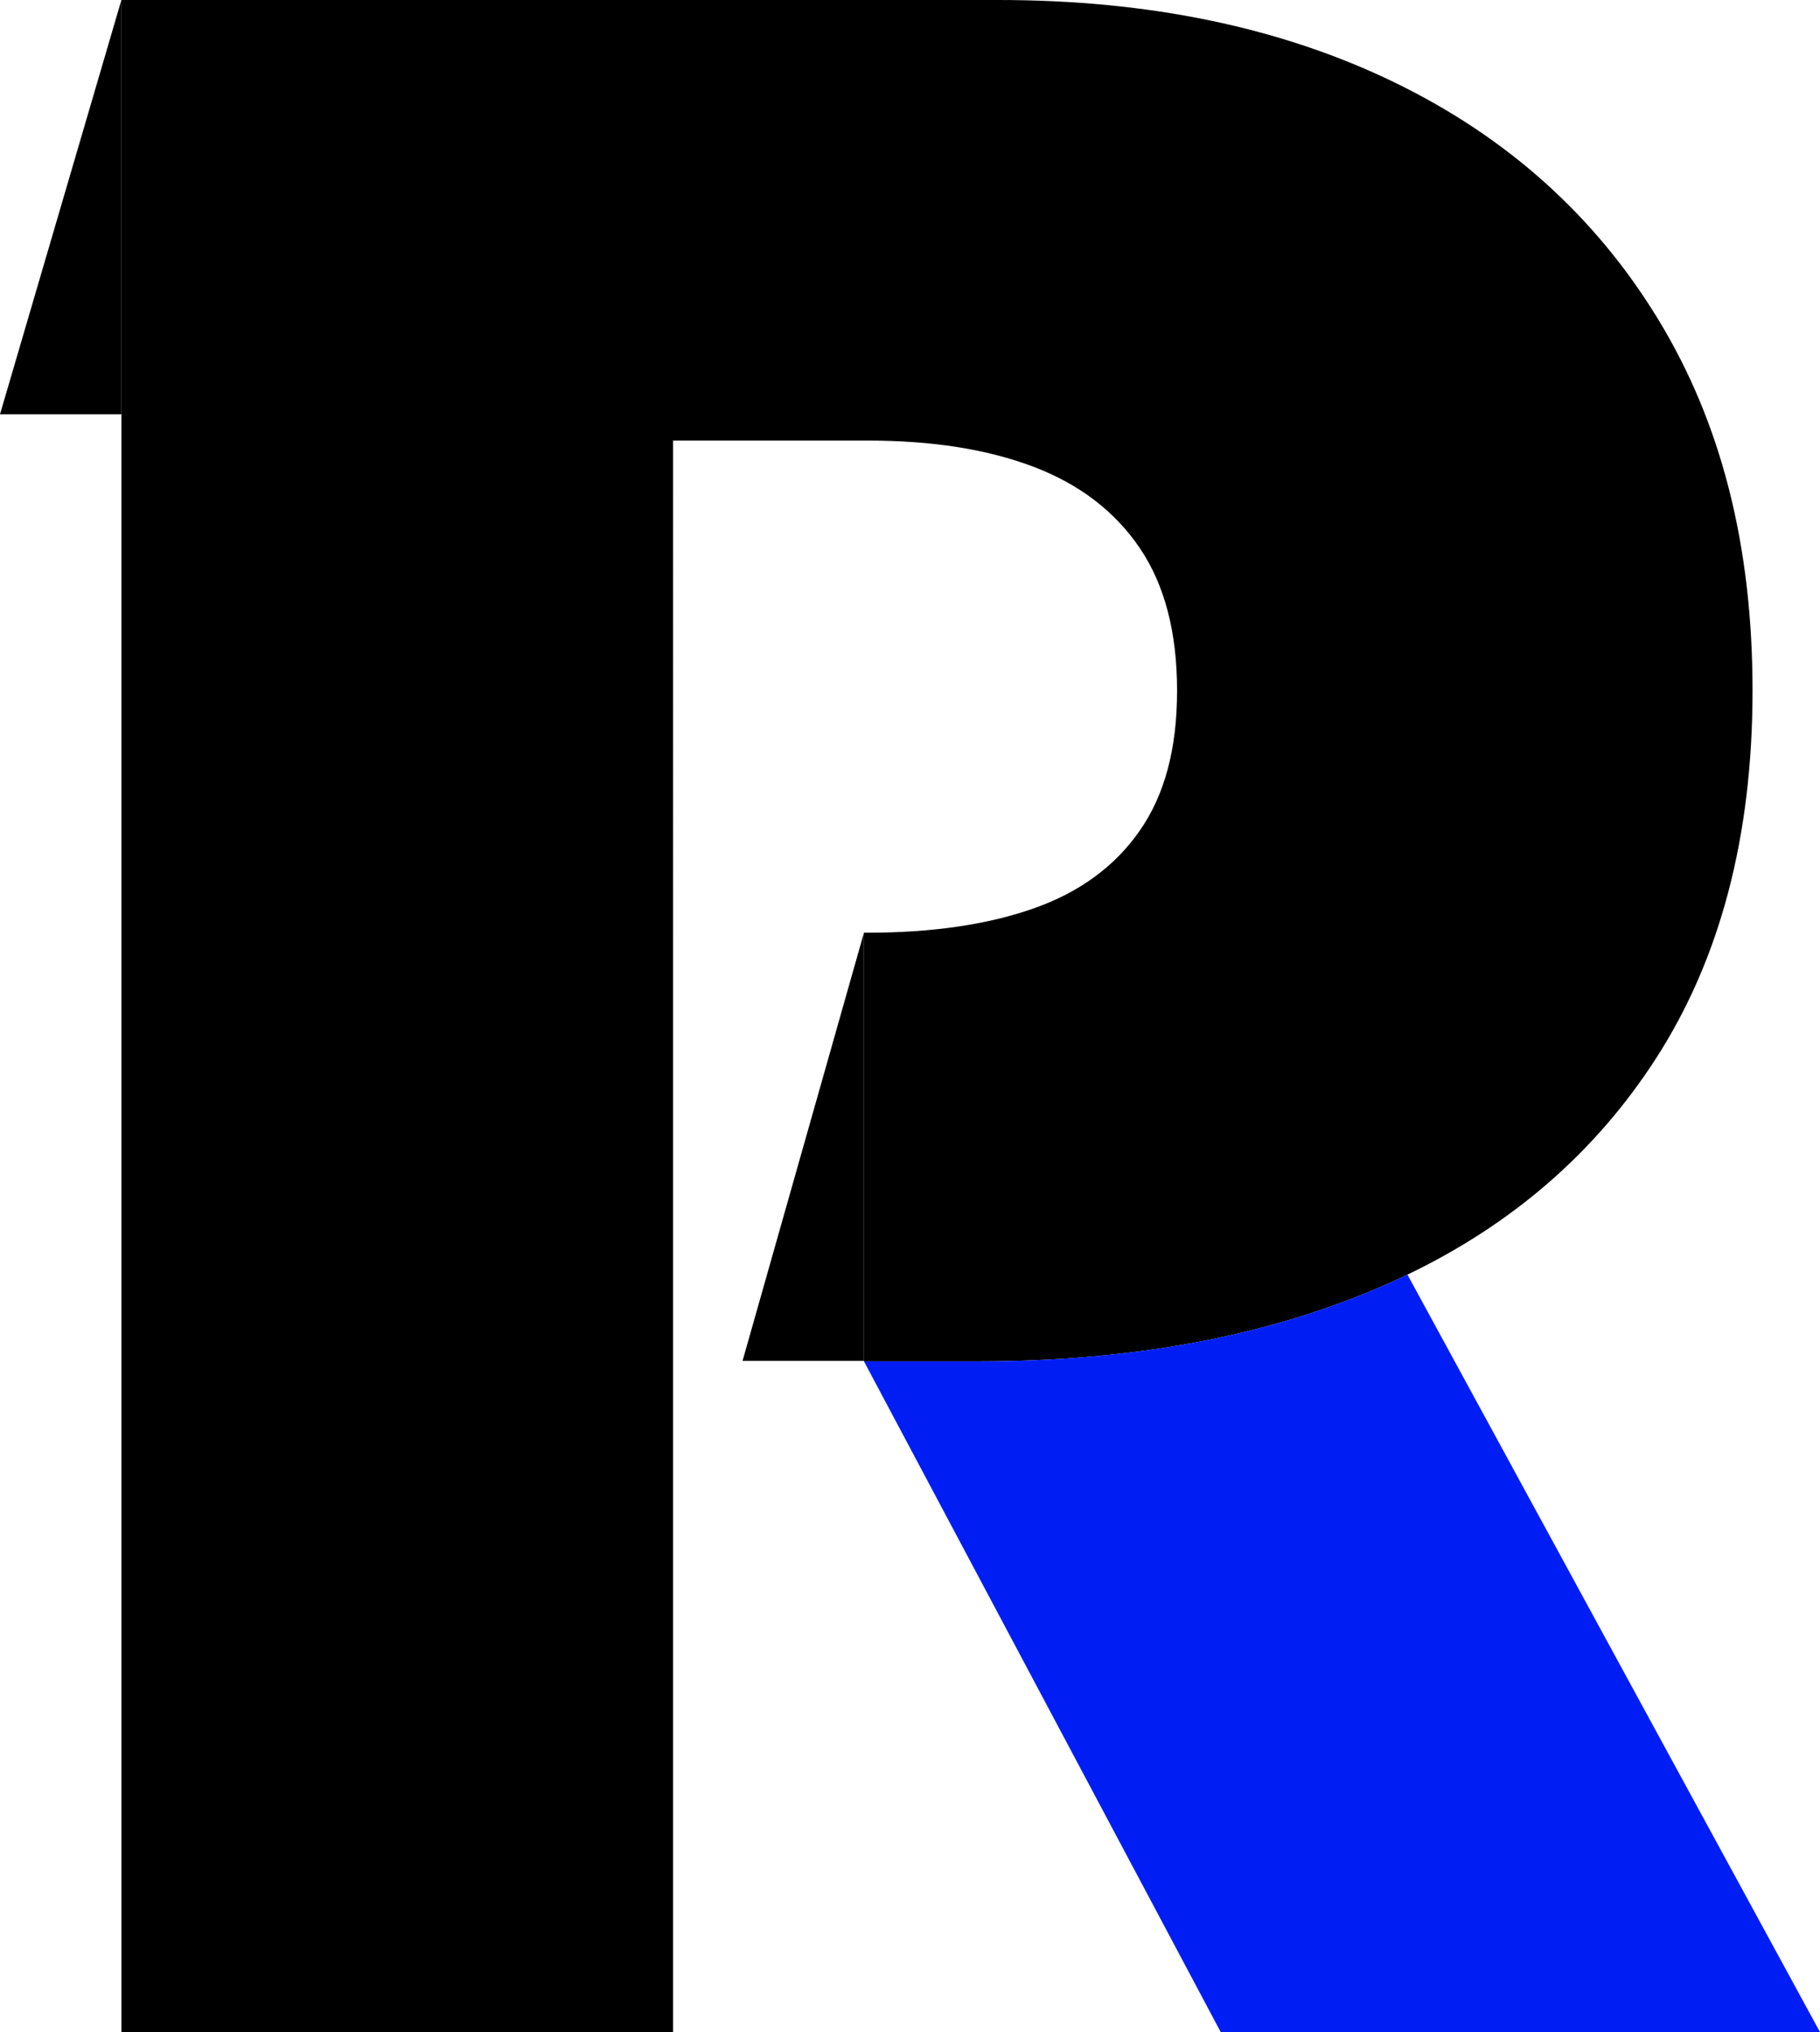
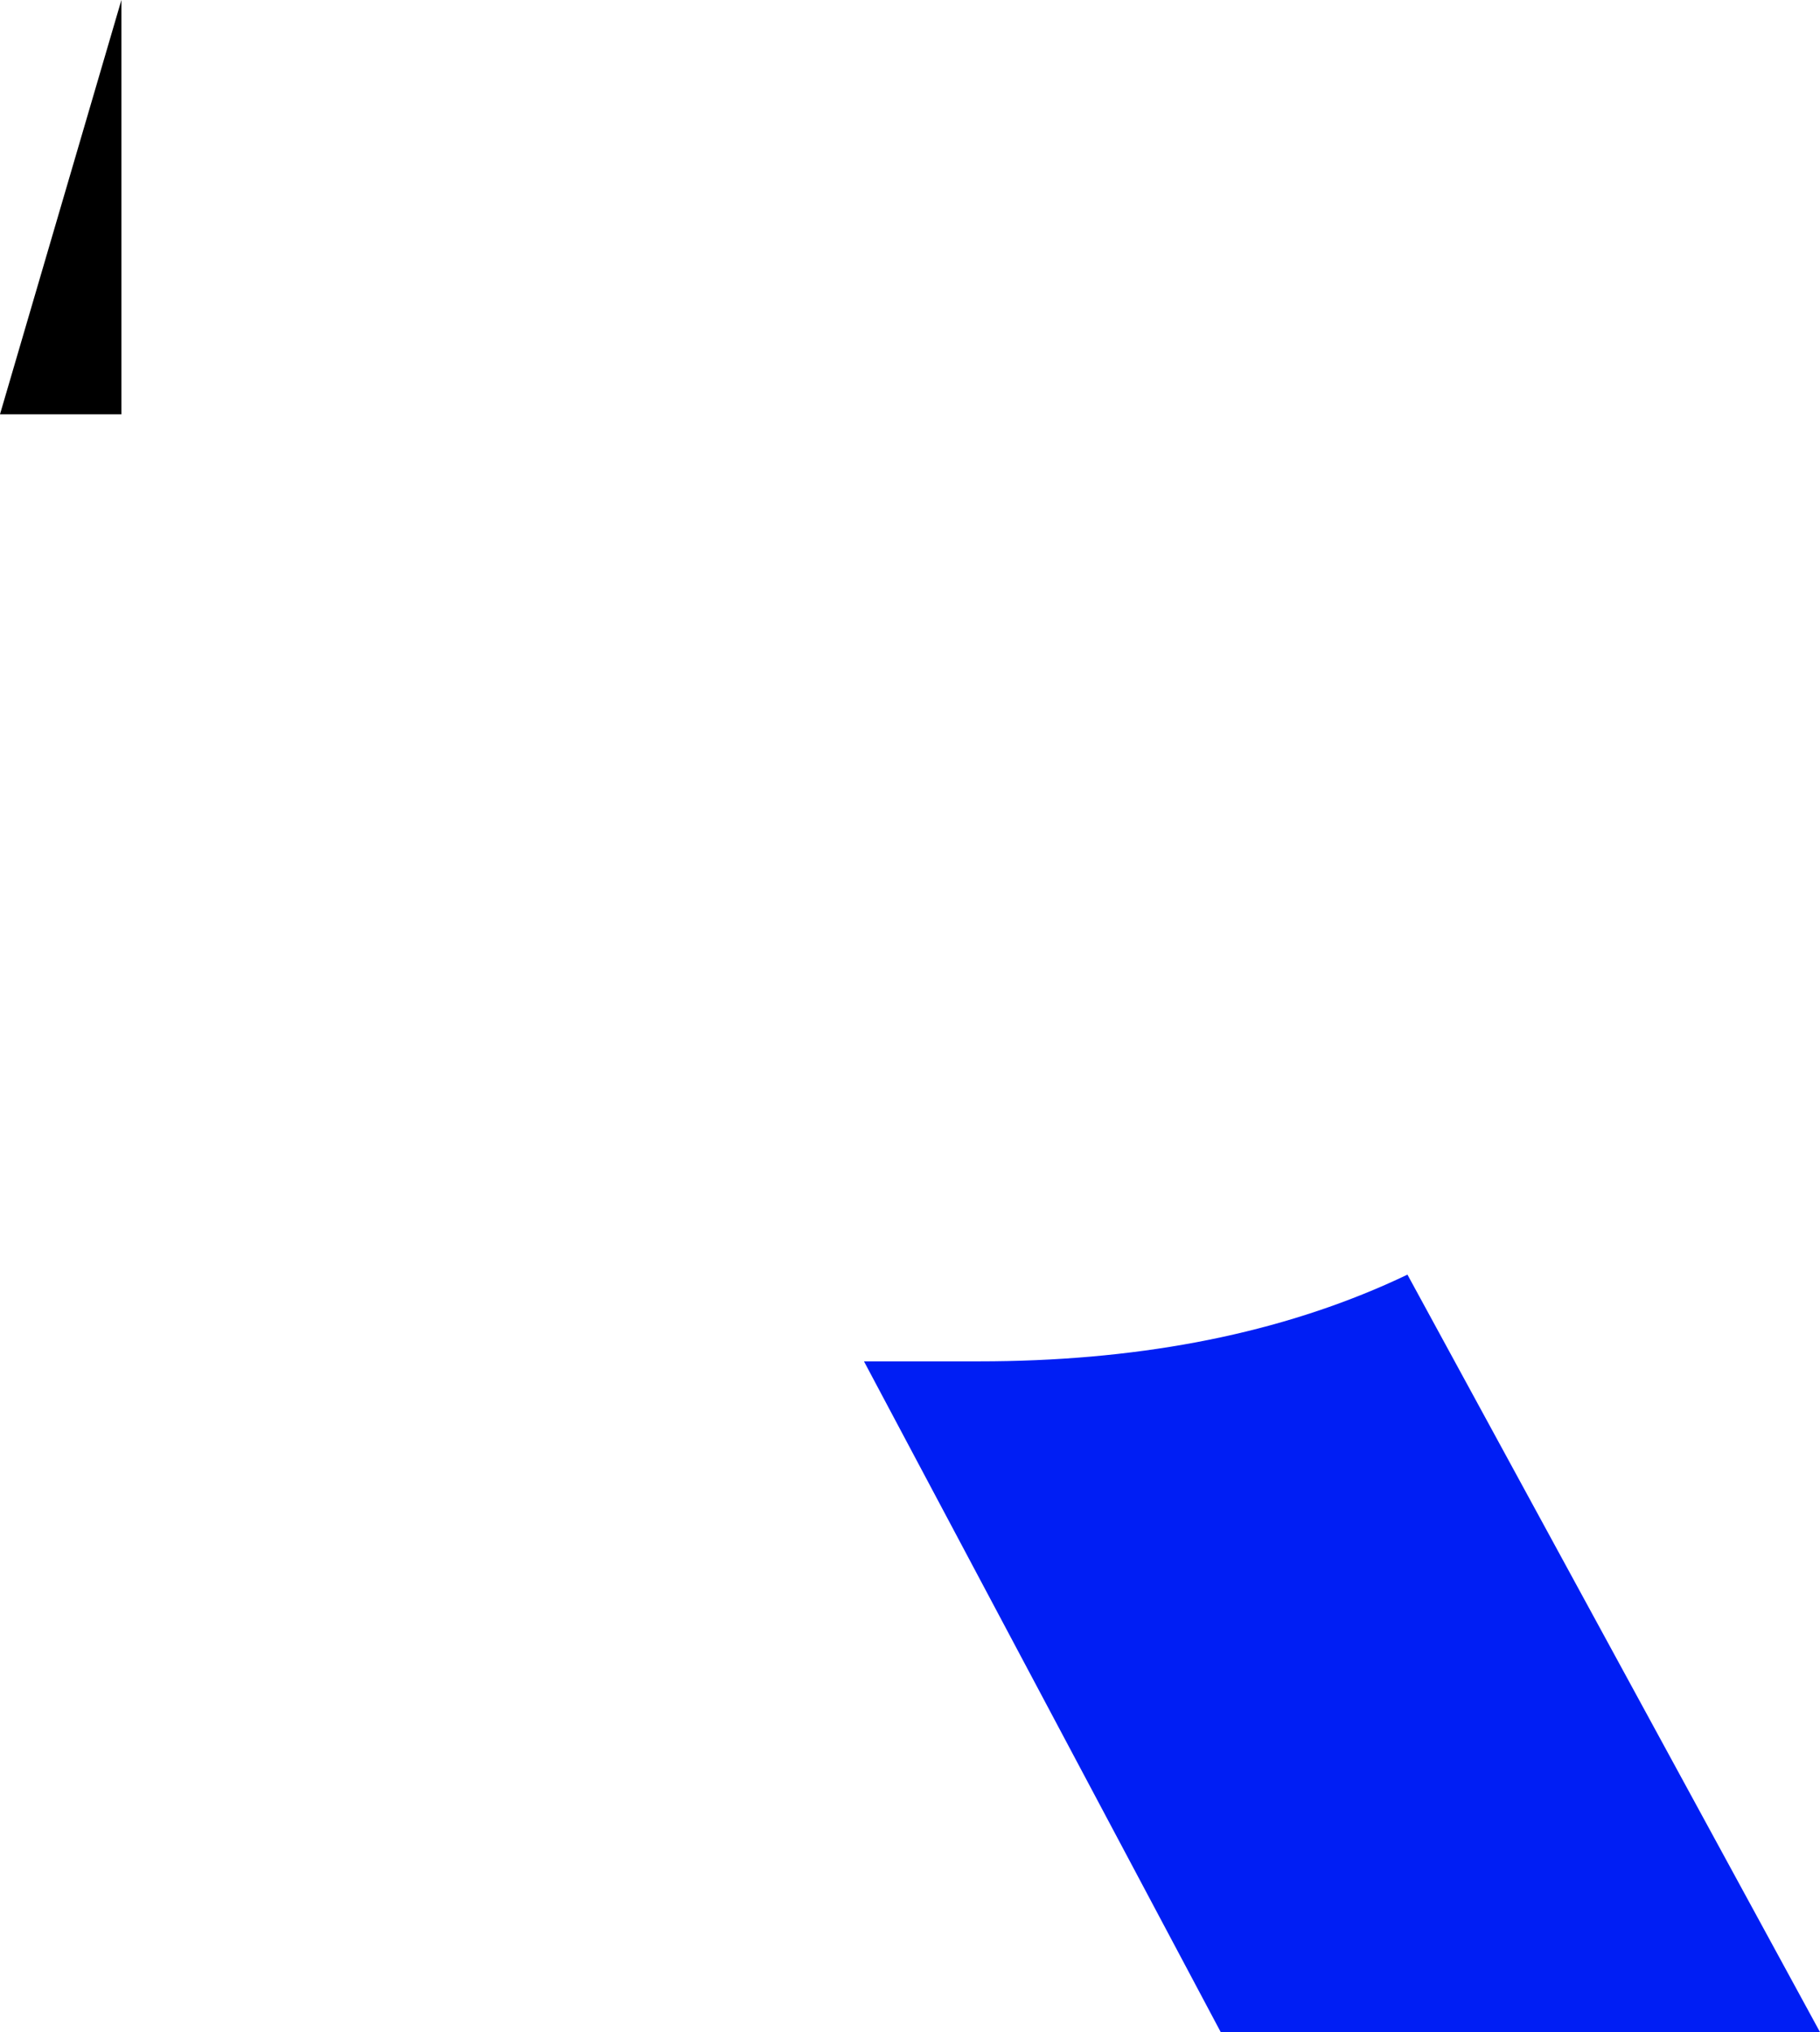
<svg xmlns="http://www.w3.org/2000/svg" id="Vrstva_2" data-name="Vrstva 2" viewBox="0 0 1287.79 1437.77">
  <defs>
    <style>
      .cls-1 {
        fill: #001ef4;
      }
    </style>
  </defs>
  <g id="Vrstva_1-2" data-name="Vrstva 1">
    <g>
-       <path d="M1173.36,226.05c-44.47-73.01-106.71-128.93-186.74-167.78C906.59,19.42,813.22,0,706.5,0H85.9v1437.77h390.34V311.7h137.6c45.86,0,85.05,6.21,117.59,18.6,32.52,12.41,57.57,31.6,75.12,57.57,17.55,25.98,26.32,59.56,26.32,100.74s-8.77,73.72-26.32,98.99c-17.55,25.28-42.6,43.65-75.12,55.11-32.54,11.47-71.73,17.2-117.59,17.2h-2.52v303.28h81.15c109.51,0,205.34-18.01,287.48-54.05,5.38-2.36,10.69-4.8,15.92-7.31,74.52-35.8,133.09-86.71,175.74-152.76,45.63-70.66,68.44-157.48,68.44-260.46s-22.23-189.55-66.69-262.56Z" />
      <path class="cls-1" d="M1287.79,1437.77h-424.03l-252.44-474.58h81.15c109.51,0,205.34-18.01,287.48-54.05,5.38-2.36,10.69-4.8,15.92-7.31l291.92,535.94Z" />
    </g>
    <polyline points="85.9 0 85.9 293.11 0 293.11" />
-     <polyline points="611.32 659.91 611.32 962.84 525.42 962.84" />
  </g>
</svg>